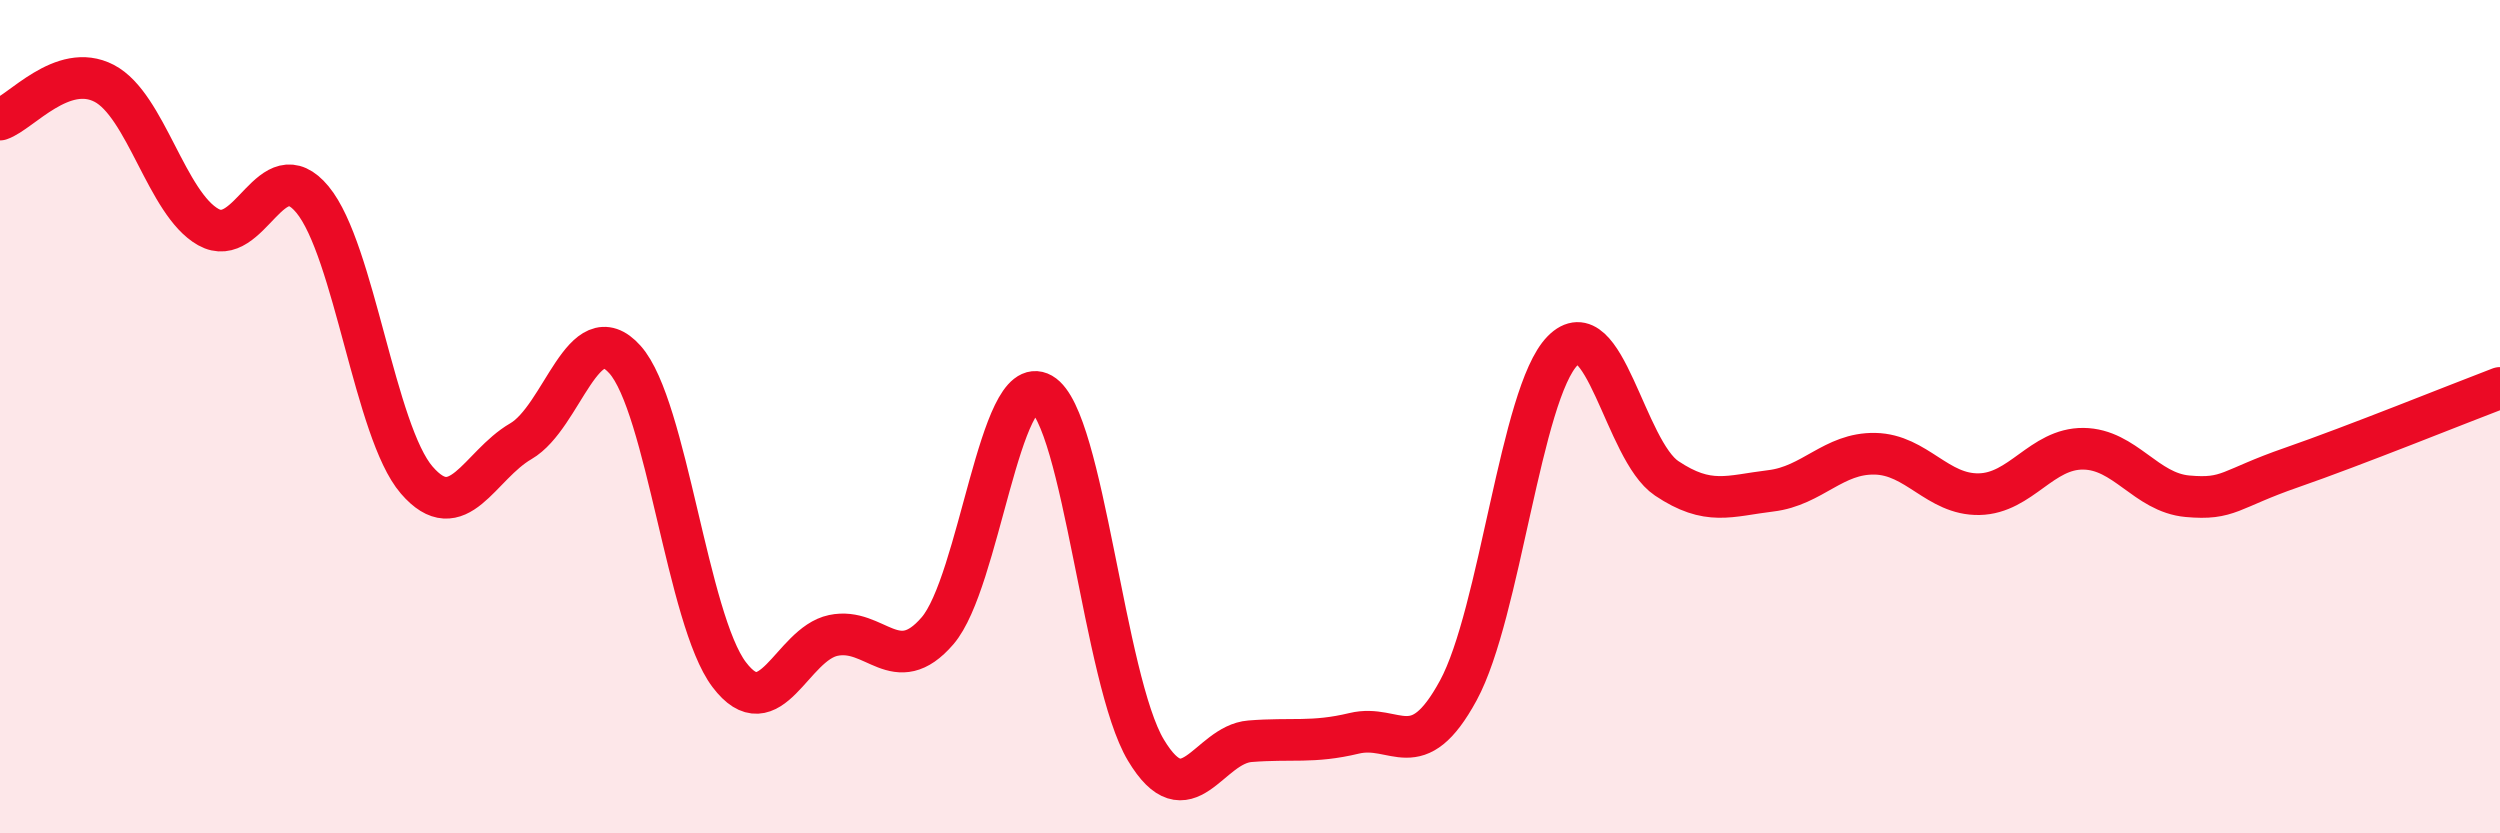
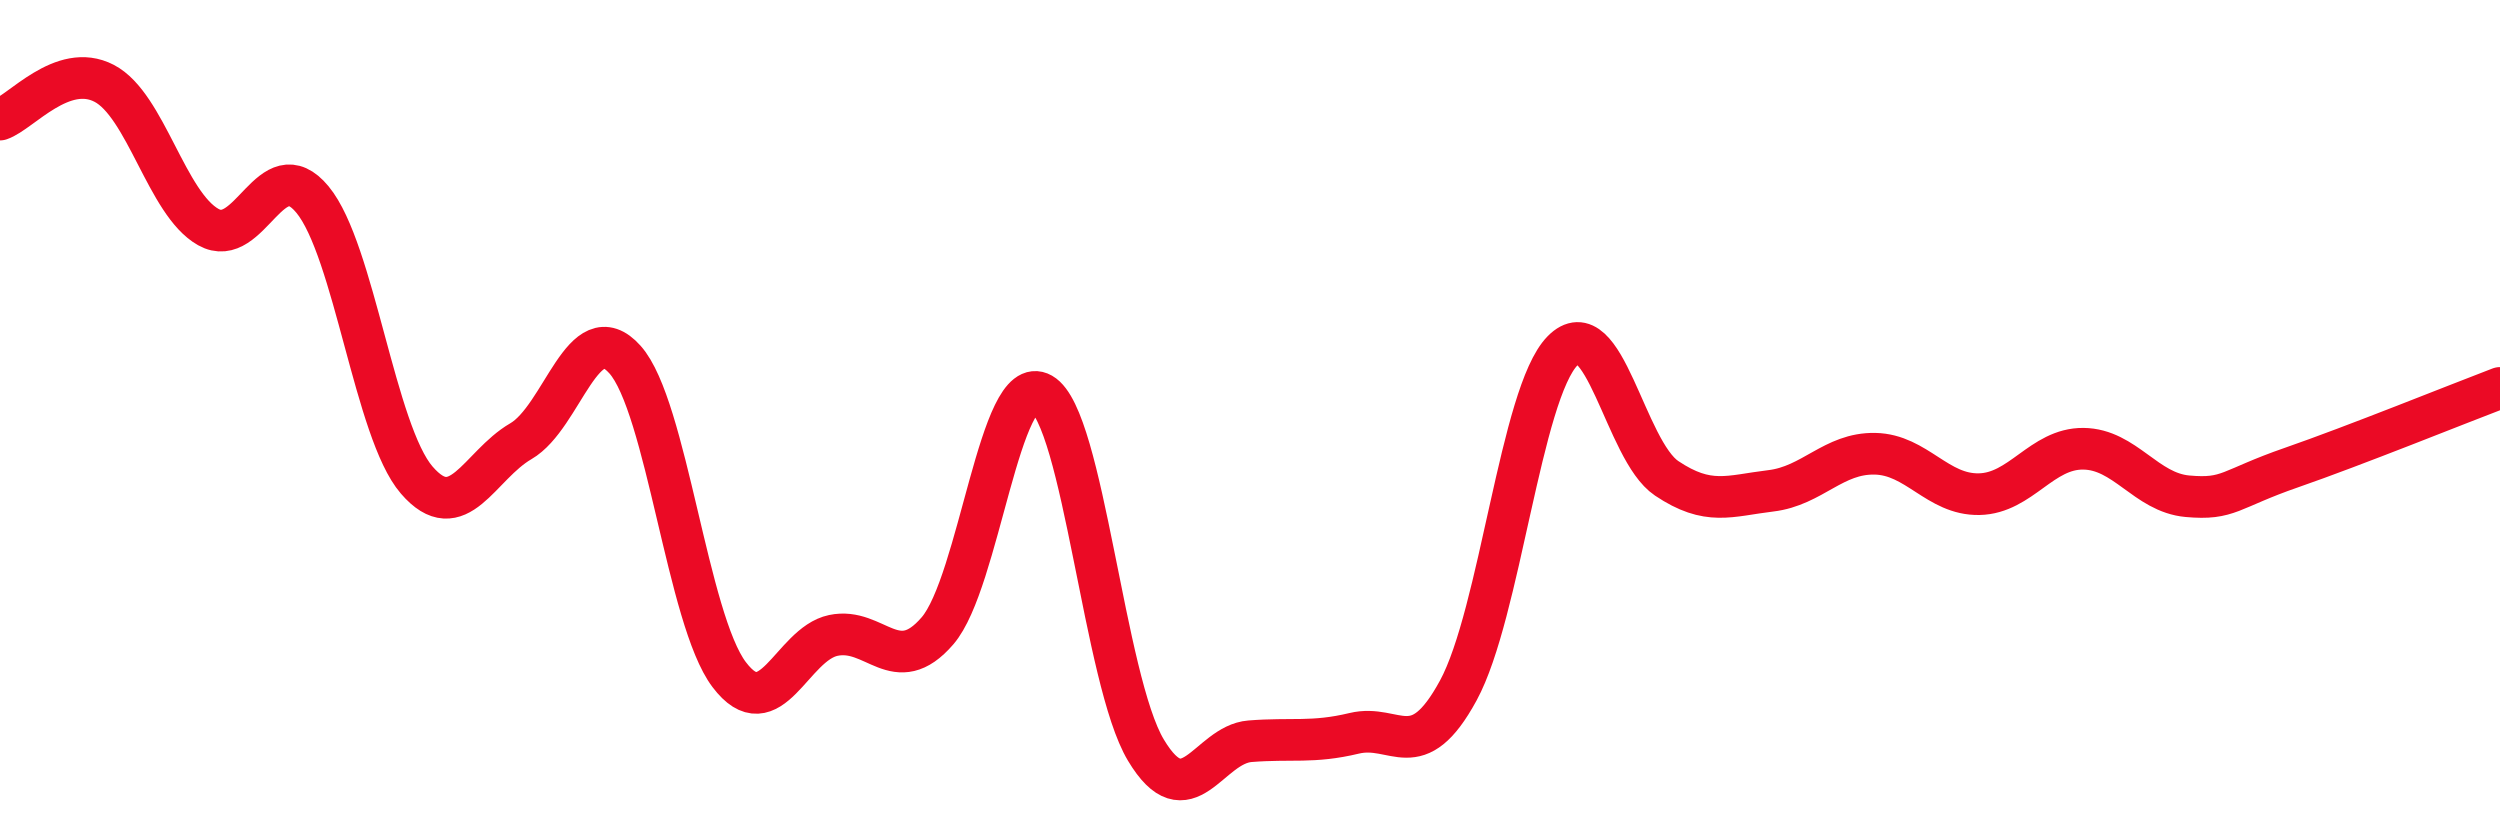
<svg xmlns="http://www.w3.org/2000/svg" width="60" height="20" viewBox="0 0 60 20">
-   <path d="M 0,2.87 C 0.5,2.7 1.5,1.48 2.5,2 C 3.5,2.52 4,4.89 5,5.45 C 6,6.01 6.5,3.58 7.5,4.79 C 8.5,6 9,10.36 10,11.52 C 11,12.68 11.5,11.17 12.5,10.59 C 13.5,10.01 14,7.51 15,8.63 C 16,9.75 16.5,14.87 17.5,16.19 C 18.5,17.51 19,15.46 20,15.25 C 21,15.04 21.5,16.3 22.5,15.14 C 23.5,13.98 24,8.88 25,9.45 C 26,10.02 26.5,16.33 27.5,18 C 28.5,19.67 29,17.87 30,17.79 C 31,17.71 31.5,17.84 32.5,17.6 C 33.5,17.36 34,18.41 35,16.57 C 36,14.73 36.5,9.44 37.5,8.42 C 38.5,7.4 39,10.81 40,11.48 C 41,12.15 41.5,11.9 42.5,11.78 C 43.5,11.66 44,10.87 45,10.89 C 46,10.91 46.5,11.88 47.5,11.86 C 48.5,11.84 49,10.76 50,10.77 C 51,10.78 51.5,11.82 52.5,11.91 C 53.5,12 53.5,11.74 55,11.22 C 56.5,10.7 59,9.69 60,9.31L60 20L0 20Z" fill="#EB0A25" opacity="0.1" stroke-linecap="round" stroke-linejoin="round" />
  <path d="M 0,2.87 C 0.5,2.7 1.5,1.48 2.5,2 C 3.5,2.52 4,4.89 5,5.45 C 6,6.01 6.5,3.58 7.5,4.79 C 8.5,6 9,10.36 10,11.52 C 11,12.68 11.5,11.17 12.5,10.59 C 13.5,10.01 14,7.51 15,8.63 C 16,9.75 16.5,14.87 17.5,16.19 C 18.5,17.51 19,15.46 20,15.25 C 21,15.04 21.5,16.3 22.5,15.14 C 23.5,13.98 24,8.88 25,9.45 C 26,10.02 26.5,16.33 27.5,18 C 28.5,19.67 29,17.87 30,17.79 C 31,17.71 31.5,17.84 32.5,17.6 C 33.5,17.36 34,18.41 35,16.57 C 36,14.73 36.5,9.44 37.5,8.42 C 38.5,7.4 39,10.81 40,11.48 C 41,12.15 41.5,11.9 42.5,11.78 C 43.5,11.66 44,10.87 45,10.89 C 46,10.91 46.5,11.88 47.5,11.86 C 48.5,11.84 49,10.76 50,10.77 C 51,10.78 51.5,11.82 52.5,11.91 C 53.5,12 53.5,11.74 55,11.22 C 56.5,10.7 59,9.69 60,9.31" stroke="#EB0A25" stroke-width="1" fill="none" stroke-linecap="round" stroke-linejoin="round" />
</svg>